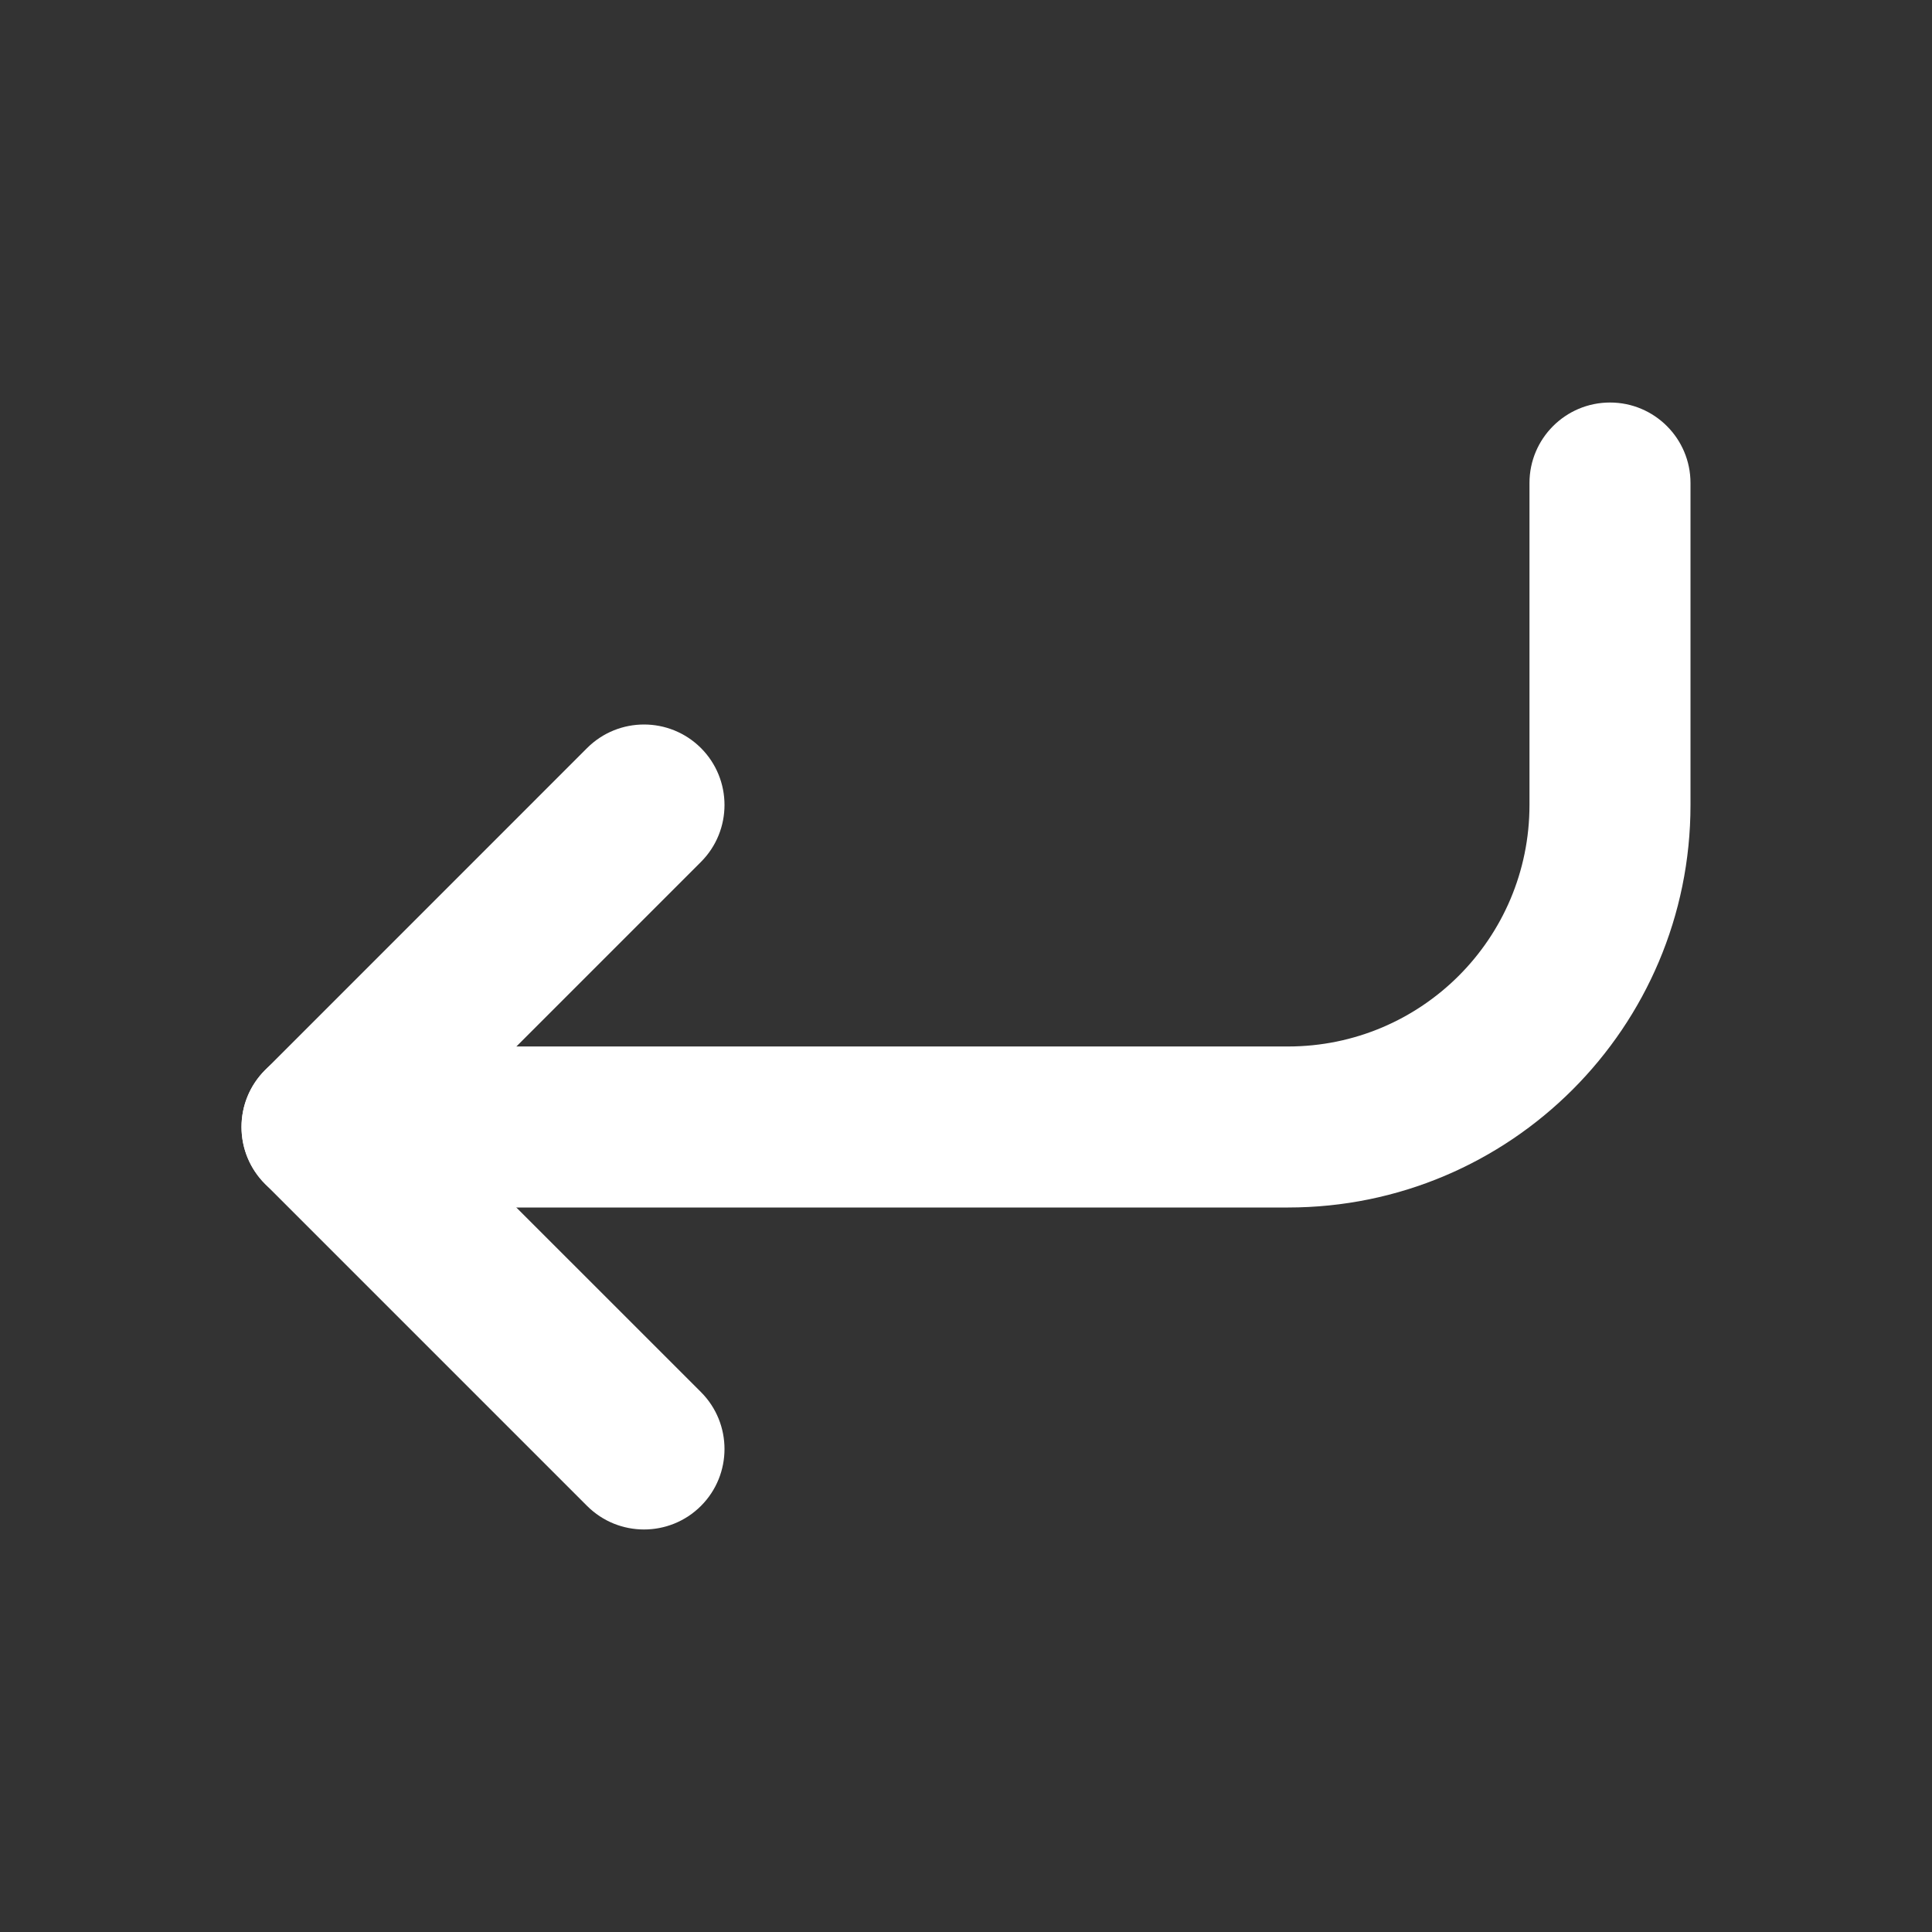
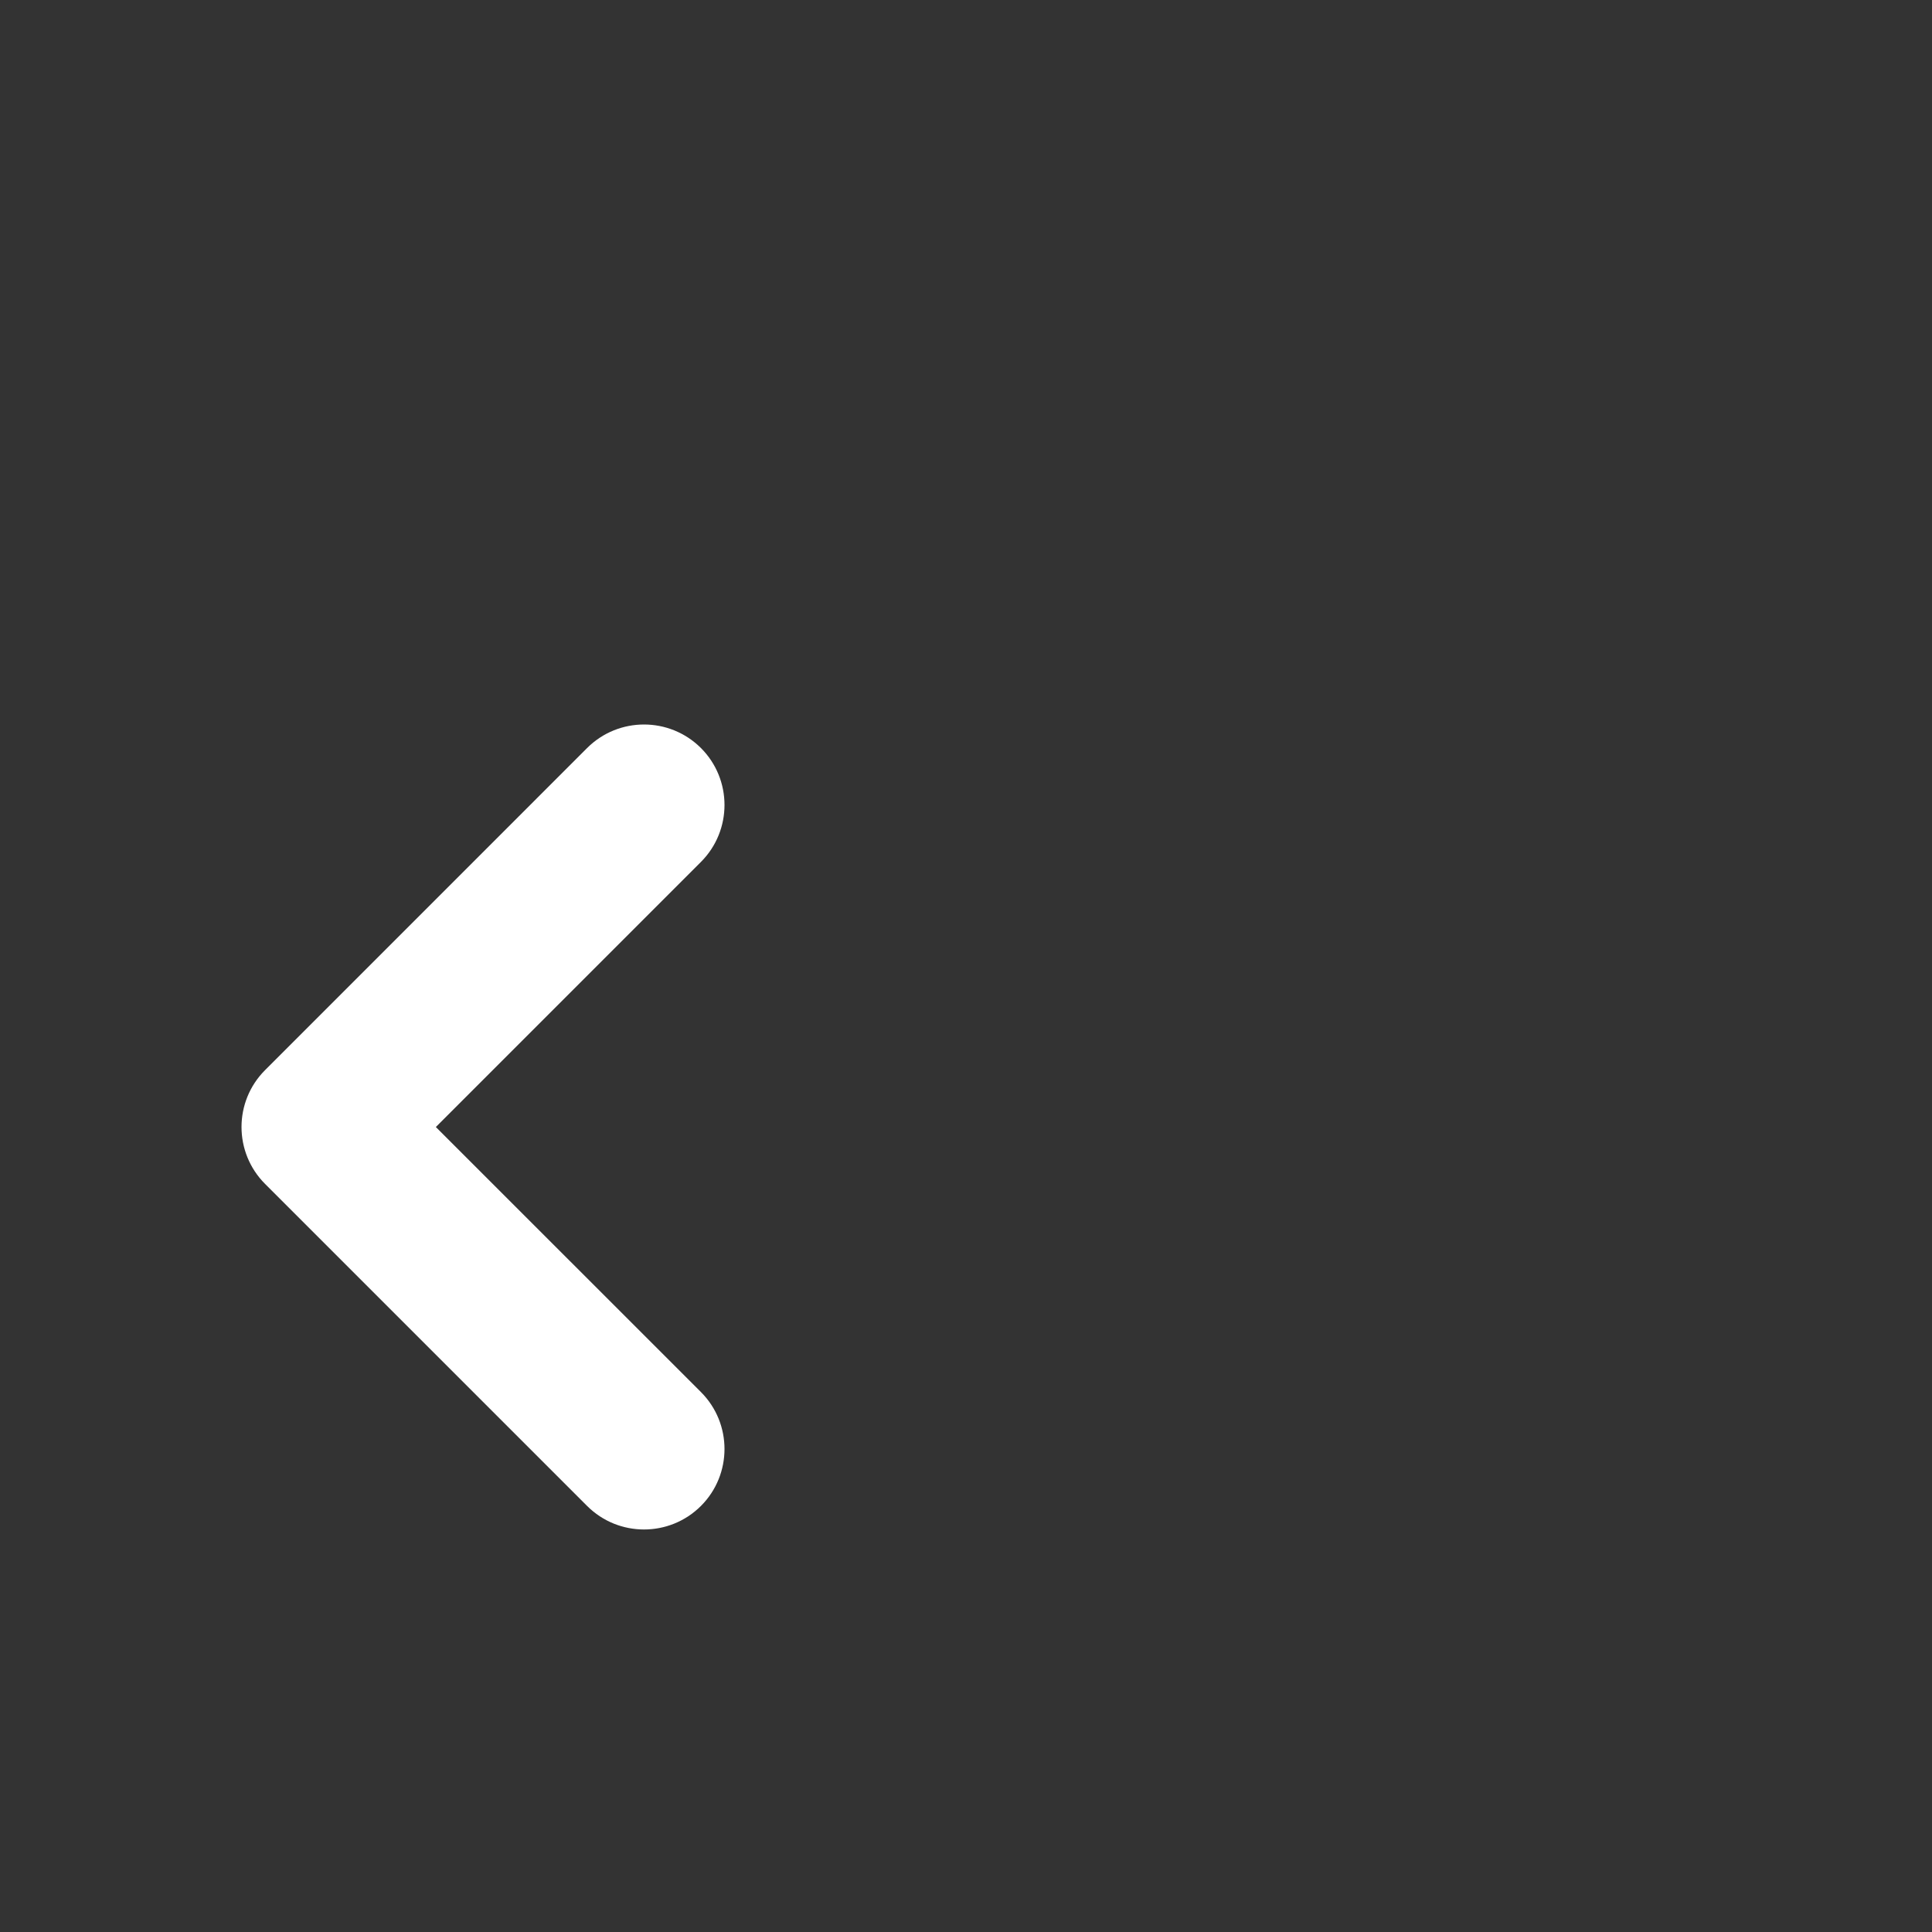
<svg xmlns="http://www.w3.org/2000/svg" width="32" height="32" viewBox="0 0 32 32" fill="none">
  <rect x="0" y="0" width="32" height="32" fill="#333333" stroke="none" />
-   <path fill-rule="evenodd" clip-rule="evenodd" d="M4 18.667C4 17.93 4.597 17.333 5.333 17.333H21.333C23.543 17.333 25.333 15.543 25.333 13.333V8C25.333 7.264 25.93 6.667 26.667 6.667C27.403 6.667 28 7.264 28 8V13.333C28 17.015 25.015 20 21.333 20H5.333C4.597 20 4 19.403 4 18.667Z" fill="white" />
  <path fill-rule="evenodd" clip-rule="evenodd" d="M4.391 19.61C3.87 19.089 3.87 18.244 4.391 17.724L9.724 12.39C10.245 11.87 11.089 11.87 11.61 12.39C12.13 12.911 12.13 13.755 11.61 14.276L7.219 18.667L11.61 23.057C12.13 23.578 12.13 24.422 11.61 24.943C11.089 25.463 10.245 25.463 9.724 24.943L4.391 19.61Z" fill="white" />
</svg>